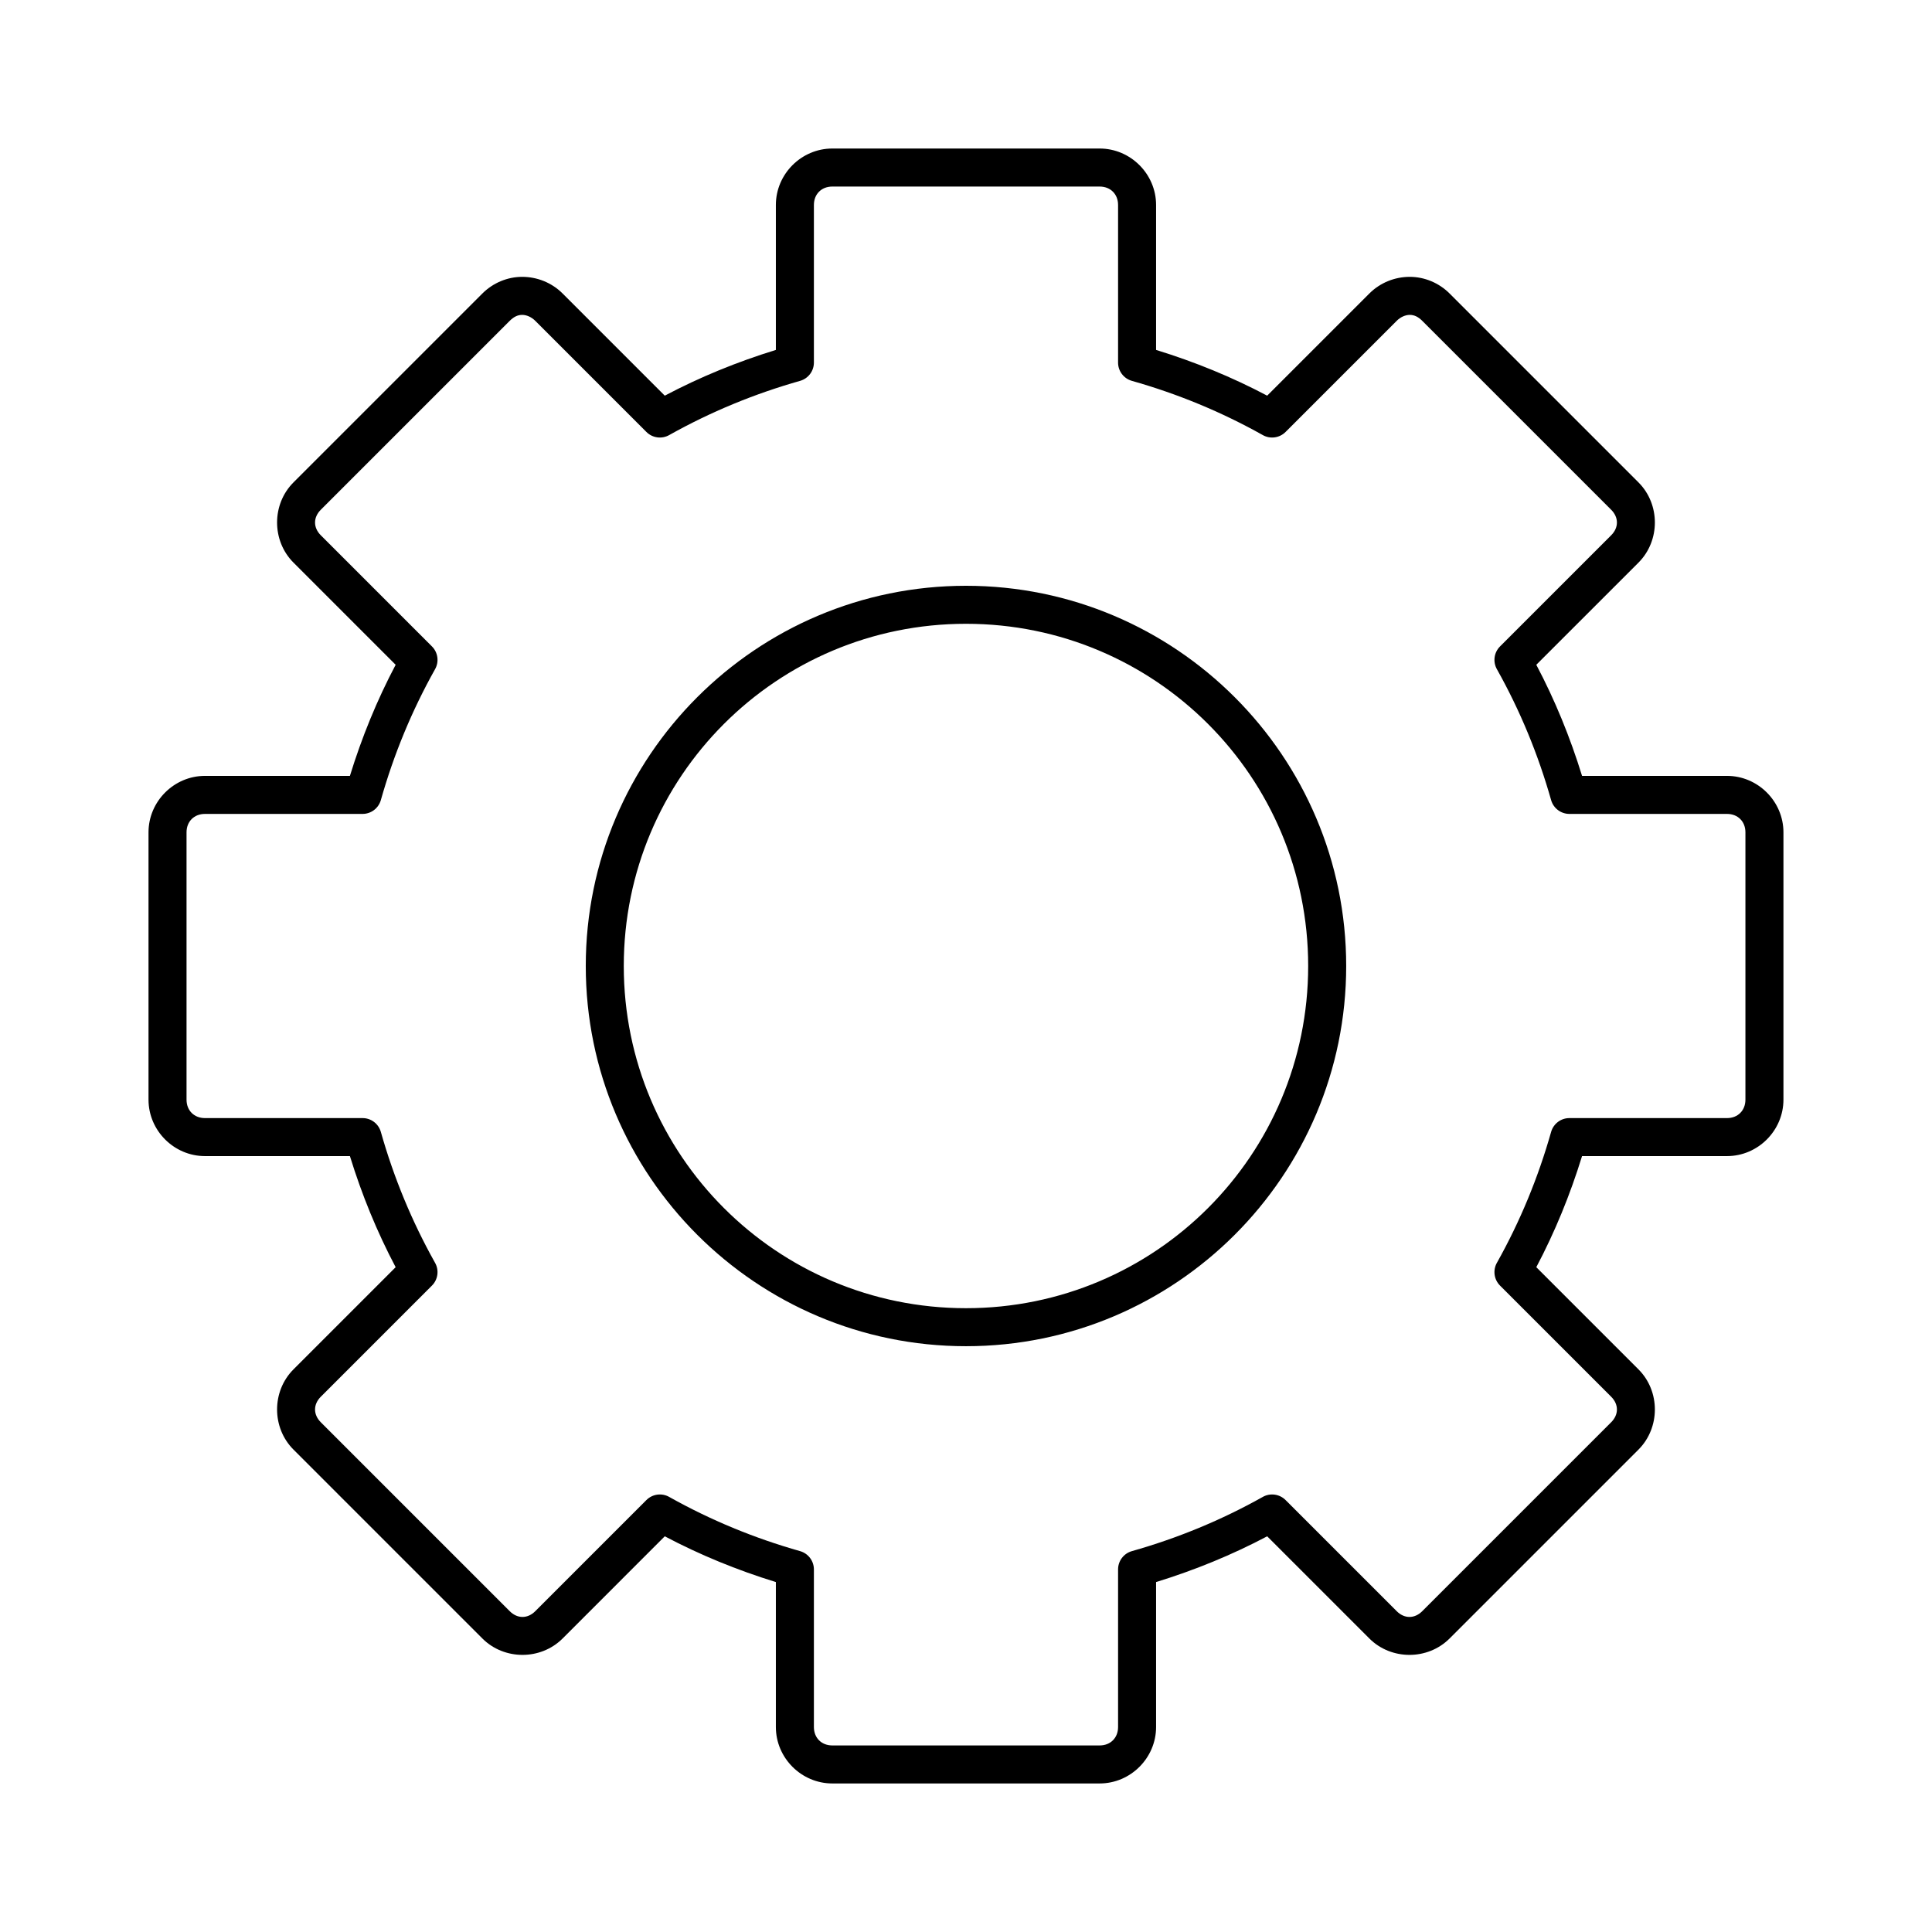
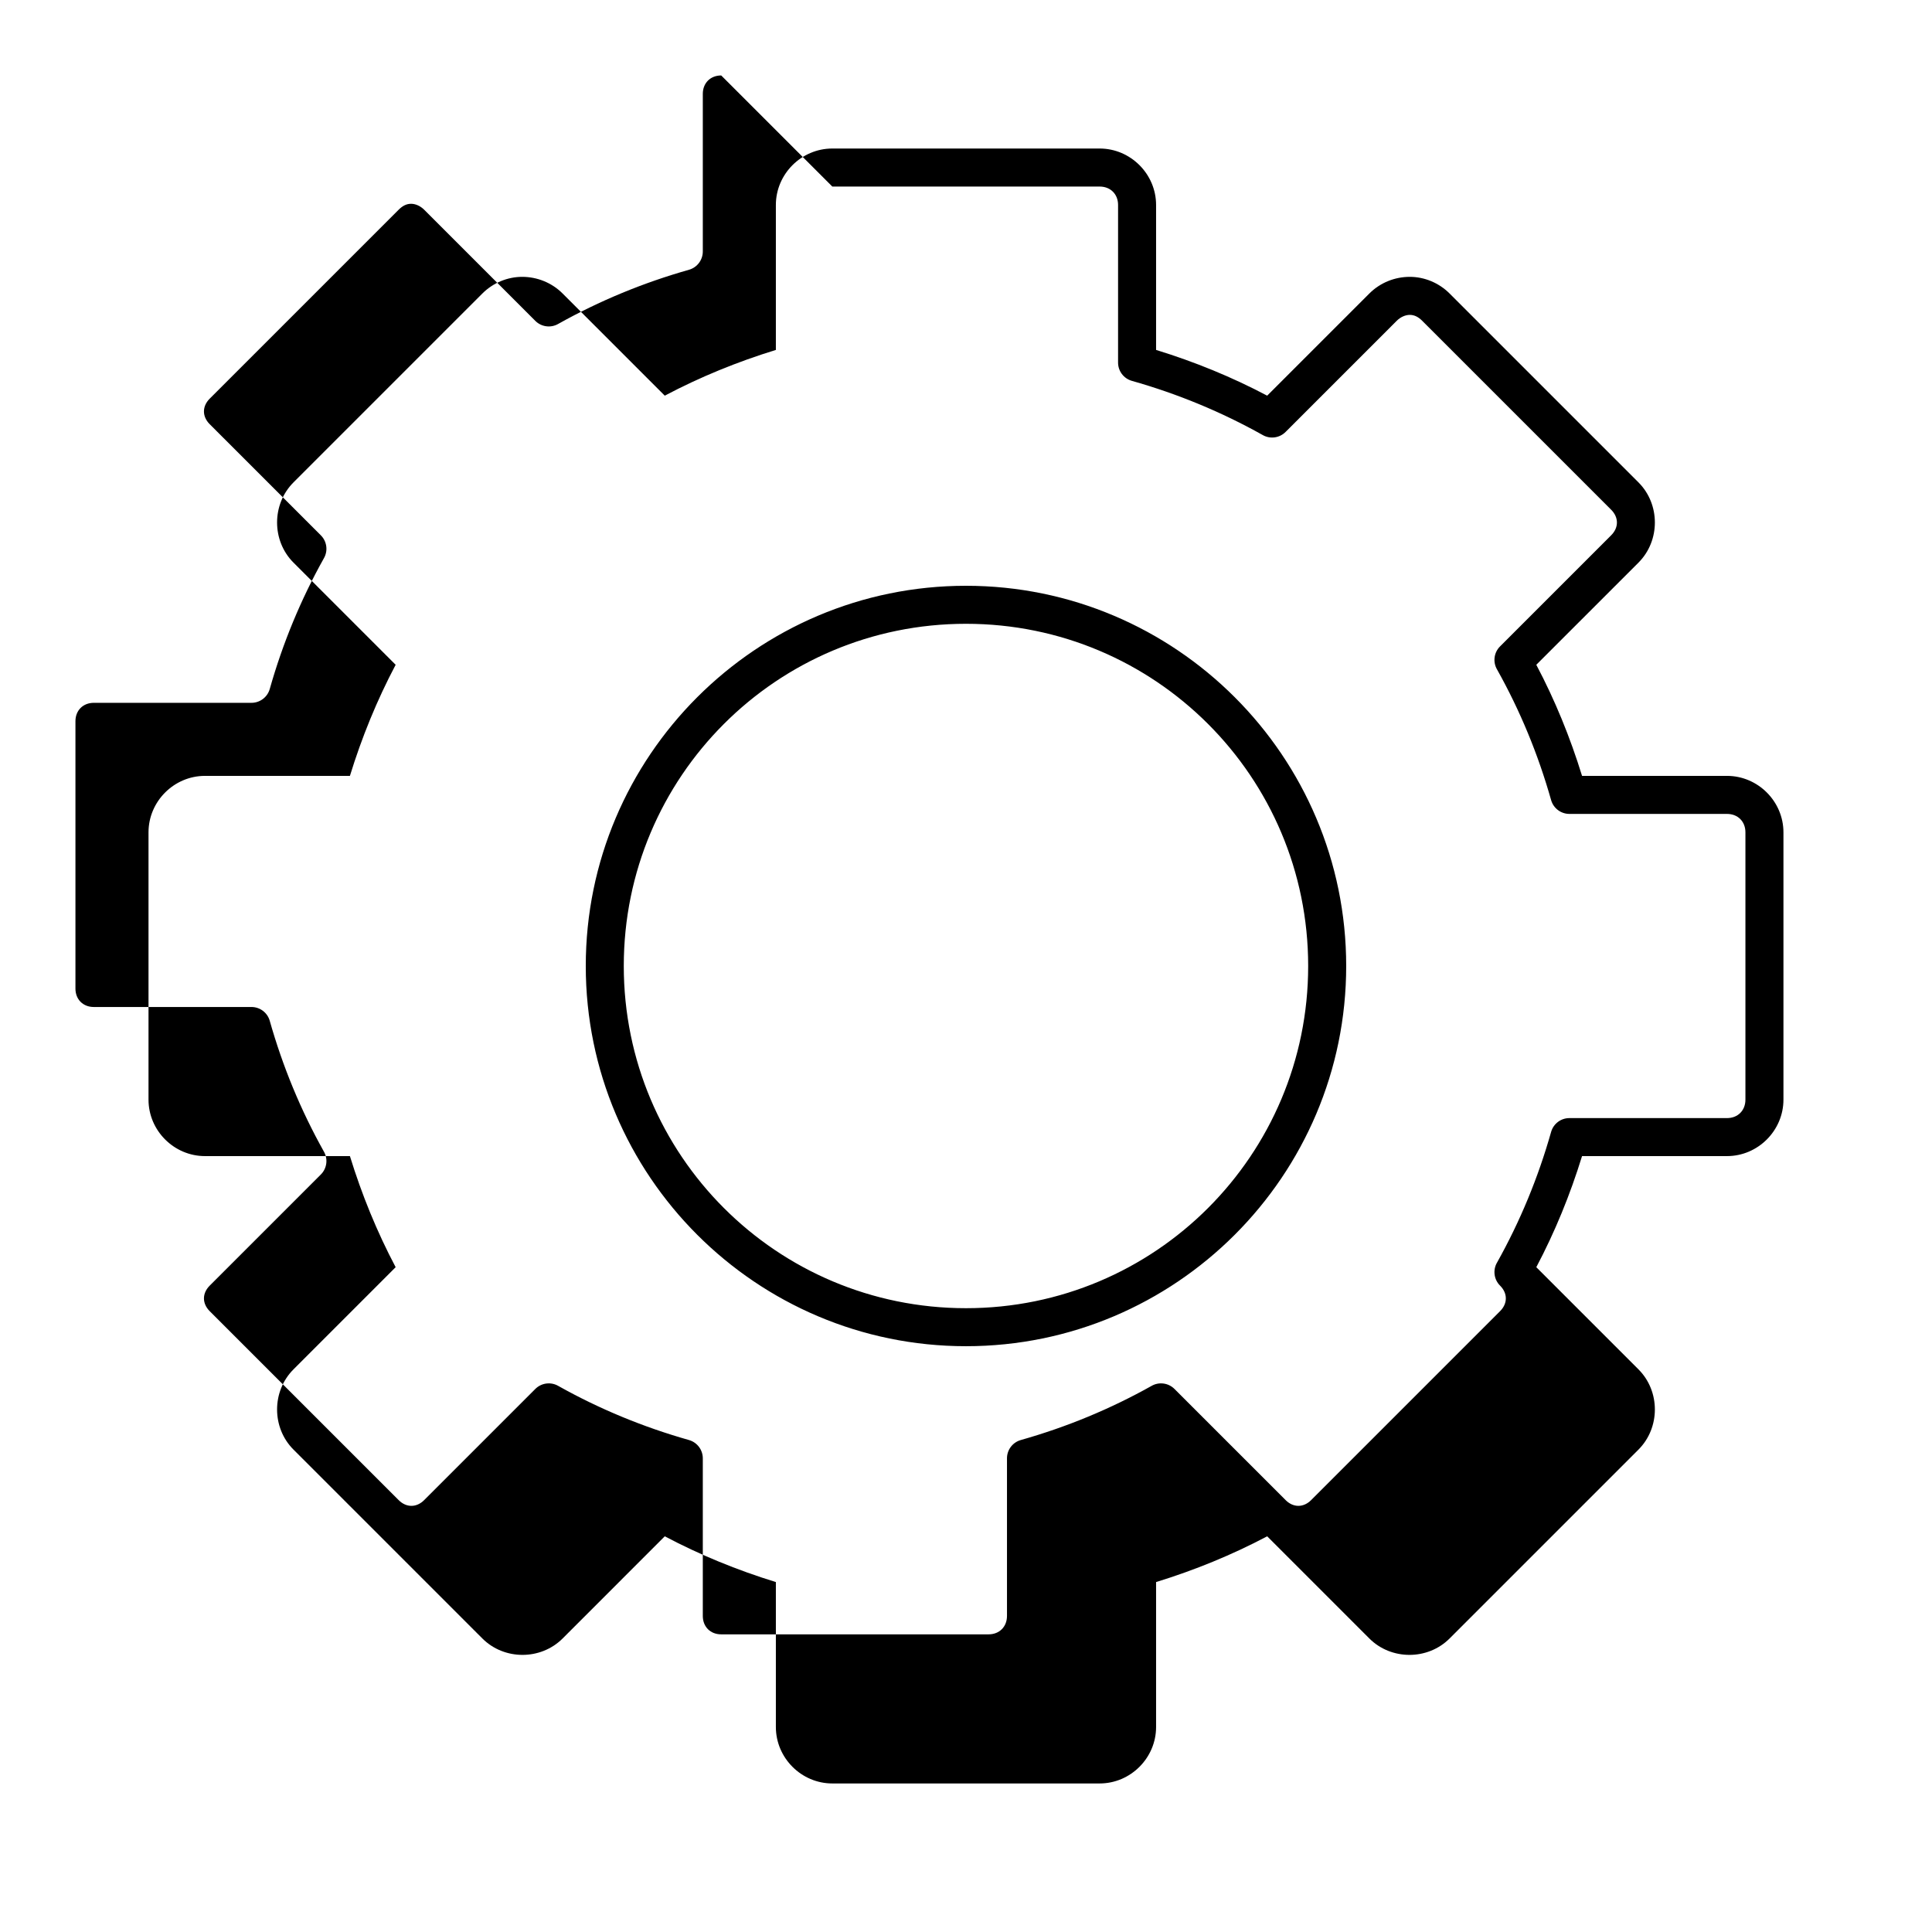
<svg xmlns="http://www.w3.org/2000/svg" fill="#000000" width="800px" height="800px" version="1.1" viewBox="144 144 512 512">
-   <path d="m364.57 183.36c-8.195 0-14.957 6.762-14.957 14.957v38.418c-10.25 3.156-20.105 7.184-29.441 12.121l-27.078-27.078c-2.906-2.906-6.805-4.41-10.707-4.41s-7.738 1.598-10.547 4.41l-50.066 50.066c-5.793 5.789-5.793 15.461 0 21.254l27.078 27.078c-4.938 9.336-8.965 19.191-12.121 29.441h-38.418c-8.195 0-14.957 6.762-14.957 14.957v70.848c0 8.195 6.762 14.957 14.957 14.957h38.418c3.156 10.25 7.184 20.105 12.121 29.441l-27.078 27.082c-5.793 5.789-5.793 15.461 0 21.254l50.066 50.066c5.789 5.789 15.461 5.789 21.254 0l27.078-27.082c9.336 4.938 19.191 8.965 29.441 12.125v38.414c0 8.195 6.762 14.957 14.957 14.957h70.848c8.195 0 14.957-6.762 14.957-14.957v-38.414c10.25-3.16 20.105-7.188 29.441-12.125l27.082 27.082c5.789 5.789 15.461 5.789 21.254 0l50.066-50.066c5.789-5.793 5.789-15.465 0-21.254l-27.082-27.082c4.938-9.336 8.965-19.191 12.125-29.441h38.414c8.195 0 14.957-6.762 14.957-14.957v-70.848c0-8.195-6.762-14.957-14.957-14.957h-38.414c-3.16-10.25-7.188-20.105-12.125-29.441l27.082-27.078c5.789-5.793 5.789-15.465 0-21.254l-50.066-50.066c-2.812-2.812-6.644-4.41-10.551-4.41-3.902 0-7.797 1.504-10.703 4.41l-27.082 27.078c-9.336-4.938-19.191-8.965-29.441-12.121v-38.418c0-8.195-6.762-14.957-14.957-14.957zm0 10.078h70.848c2.871 0 4.883 2.008 4.883 4.879v41.723c-0.023 2.254 1.457 4.246 3.621 4.879 12.215 3.457 23.793 8.258 34.637 14.328 1.984 1.176 4.516 0.852 6.141-0.785l29.441-29.441c1.004-1.008 2.309-1.574 3.461-1.574 1.156 0 2.207 0.473 3.309 1.574l50.066 50.066c2.035 2.035 2.035 4.734 0 6.769l-29.441 29.441c-1.637 1.625-1.961 4.152-0.789 6.141 6.074 10.84 10.871 22.422 14.328 34.637 0.633 2.16 2.625 3.641 4.879 3.621h41.723c2.871 0 4.879 2.008 4.879 4.879v70.848c0 2.871-2.008 4.883-4.879 4.883h-41.723c-2.254-0.023-4.246 1.457-4.879 3.621-3.457 12.215-8.254 23.793-14.328 34.637-1.172 1.984-0.848 4.516 0.789 6.141l29.441 29.441c2.035 2.035 2.035 4.734 0 6.769l-50.066 50.066c-2.035 2.035-4.734 2.035-6.769 0l-29.441-29.441c-1.625-1.637-4.156-1.961-6.141-0.789-10.844 6.074-22.422 10.871-34.637 14.328-2.164 0.633-3.644 2.625-3.621 4.879v41.723c0 2.871-2.012 4.879-4.883 4.879h-70.848c-2.871 0-4.879-2.008-4.879-4.879v-41.723c0.02-2.254-1.461-4.246-3.621-4.879-12.215-3.457-23.797-8.254-34.637-14.328-1.988-1.172-4.516-0.848-6.141 0.789l-29.441 29.441c-2.035 2.035-4.734 2.035-6.769 0l-50.066-50.066c-2.035-2.035-2.035-4.734 0-6.769l29.441-29.441c1.637-1.625 1.961-4.156 0.785-6.141-6.07-10.844-10.871-22.422-14.328-34.637-0.633-2.164-2.625-3.644-4.879-3.621h-41.723c-2.871 0-4.879-2.012-4.879-4.883v-70.848c0-2.871 2.008-4.879 4.879-4.879h41.723c2.254 0.02 4.246-1.461 4.879-3.621 3.457-12.215 8.258-23.797 14.328-34.637 1.176-1.988 0.852-4.516-0.785-6.141l-29.441-29.441c-2.035-2.035-2.035-4.734 0-6.769l50.066-50.066c1.102-1.102 2.152-1.574 3.305-1.574s2.457 0.566 3.465 1.574l29.441 29.441c1.625 1.637 4.152 1.961 6.141 0.785 10.84-6.07 22.422-10.871 34.637-14.328 2.16-0.633 3.641-2.625 3.621-4.879v-41.723c0-2.871 2.008-4.879 4.879-4.879zm35.426 105.8c-55.59 0-100.76 45.172-100.76 100.76s45.172 100.76 100.76 100.76 100.76-45.172 100.76-100.76-45.172-100.76-100.76-100.76zm0 10.074c50.141 0 90.684 40.543 90.684 90.688 0 50.141-40.543 90.684-90.684 90.684-50.145 0-90.688-40.543-90.688-90.684 0-50.145 40.543-90.688 90.688-90.688z" />
+   <path d="m364.57 183.36c-8.195 0-14.957 6.762-14.957 14.957v38.418c-10.25 3.156-20.105 7.184-29.441 12.121l-27.078-27.078c-2.906-2.906-6.805-4.41-10.707-4.41s-7.738 1.598-10.547 4.41l-50.066 50.066c-5.793 5.789-5.793 15.461 0 21.254l27.078 27.078c-4.938 9.336-8.965 19.191-12.121 29.441h-38.418c-8.195 0-14.957 6.762-14.957 14.957v70.848c0 8.195 6.762 14.957 14.957 14.957h38.418c3.156 10.25 7.184 20.105 12.121 29.441l-27.078 27.082c-5.793 5.789-5.793 15.461 0 21.254l50.066 50.066c5.789 5.789 15.461 5.789 21.254 0l27.078-27.082c9.336 4.938 19.191 8.965 29.441 12.125v38.414c0 8.195 6.762 14.957 14.957 14.957h70.848c8.195 0 14.957-6.762 14.957-14.957v-38.414c10.25-3.16 20.105-7.188 29.441-12.125l27.082 27.082c5.789 5.789 15.461 5.789 21.254 0l50.066-50.066c5.789-5.793 5.789-15.465 0-21.254l-27.082-27.082c4.938-9.336 8.965-19.191 12.125-29.441h38.414c8.195 0 14.957-6.762 14.957-14.957v-70.848c0-8.195-6.762-14.957-14.957-14.957h-38.414c-3.16-10.25-7.188-20.105-12.125-29.441l27.082-27.078c5.789-5.793 5.789-15.465 0-21.254l-50.066-50.066c-2.812-2.812-6.644-4.41-10.551-4.41-3.902 0-7.797 1.504-10.703 4.41l-27.082 27.078c-9.336-4.938-19.191-8.965-29.441-12.121v-38.418c0-8.195-6.762-14.957-14.957-14.957zm0 10.078h70.848c2.871 0 4.883 2.008 4.883 4.879v41.723c-0.023 2.254 1.457 4.246 3.621 4.879 12.215 3.457 23.793 8.258 34.637 14.328 1.984 1.176 4.516 0.852 6.141-0.785l29.441-29.441c1.004-1.008 2.309-1.574 3.461-1.574 1.156 0 2.207 0.473 3.309 1.574l50.066 50.066c2.035 2.035 2.035 4.734 0 6.769l-29.441 29.441c-1.637 1.625-1.961 4.152-0.789 6.141 6.074 10.84 10.871 22.422 14.328 34.637 0.633 2.16 2.625 3.641 4.879 3.621h41.723c2.871 0 4.879 2.008 4.879 4.879v70.848c0 2.871-2.008 4.883-4.879 4.883h-41.723c-2.254-0.023-4.246 1.457-4.879 3.621-3.457 12.215-8.254 23.793-14.328 34.637-1.172 1.984-0.848 4.516 0.789 6.141c2.035 2.035 2.035 4.734 0 6.769l-50.066 50.066c-2.035 2.035-4.734 2.035-6.769 0l-29.441-29.441c-1.625-1.637-4.156-1.961-6.141-0.789-10.844 6.074-22.422 10.871-34.637 14.328-2.164 0.633-3.644 2.625-3.621 4.879v41.723c0 2.871-2.012 4.879-4.883 4.879h-70.848c-2.871 0-4.879-2.008-4.879-4.879v-41.723c0.02-2.254-1.461-4.246-3.621-4.879-12.215-3.457-23.797-8.254-34.637-14.328-1.988-1.172-4.516-0.848-6.141 0.789l-29.441 29.441c-2.035 2.035-4.734 2.035-6.769 0l-50.066-50.066c-2.035-2.035-2.035-4.734 0-6.769l29.441-29.441c1.637-1.625 1.961-4.156 0.785-6.141-6.07-10.844-10.871-22.422-14.328-34.637-0.633-2.164-2.625-3.644-4.879-3.621h-41.723c-2.871 0-4.879-2.012-4.879-4.883v-70.848c0-2.871 2.008-4.879 4.879-4.879h41.723c2.254 0.02 4.246-1.461 4.879-3.621 3.457-12.215 8.258-23.797 14.328-34.637 1.176-1.988 0.852-4.516-0.785-6.141l-29.441-29.441c-2.035-2.035-2.035-4.734 0-6.769l50.066-50.066c1.102-1.102 2.152-1.574 3.305-1.574s2.457 0.566 3.465 1.574l29.441 29.441c1.625 1.637 4.152 1.961 6.141 0.785 10.84-6.07 22.422-10.871 34.637-14.328 2.16-0.633 3.641-2.625 3.621-4.879v-41.723c0-2.871 2.008-4.879 4.879-4.879zm35.426 105.8c-55.59 0-100.76 45.172-100.76 100.76s45.172 100.76 100.76 100.76 100.76-45.172 100.76-100.76-45.172-100.76-100.76-100.76zm0 10.074c50.141 0 90.684 40.543 90.684 90.688 0 50.141-40.543 90.684-90.684 90.684-50.145 0-90.688-40.543-90.688-90.684 0-50.145 40.543-90.688 90.688-90.688z" />
</svg>